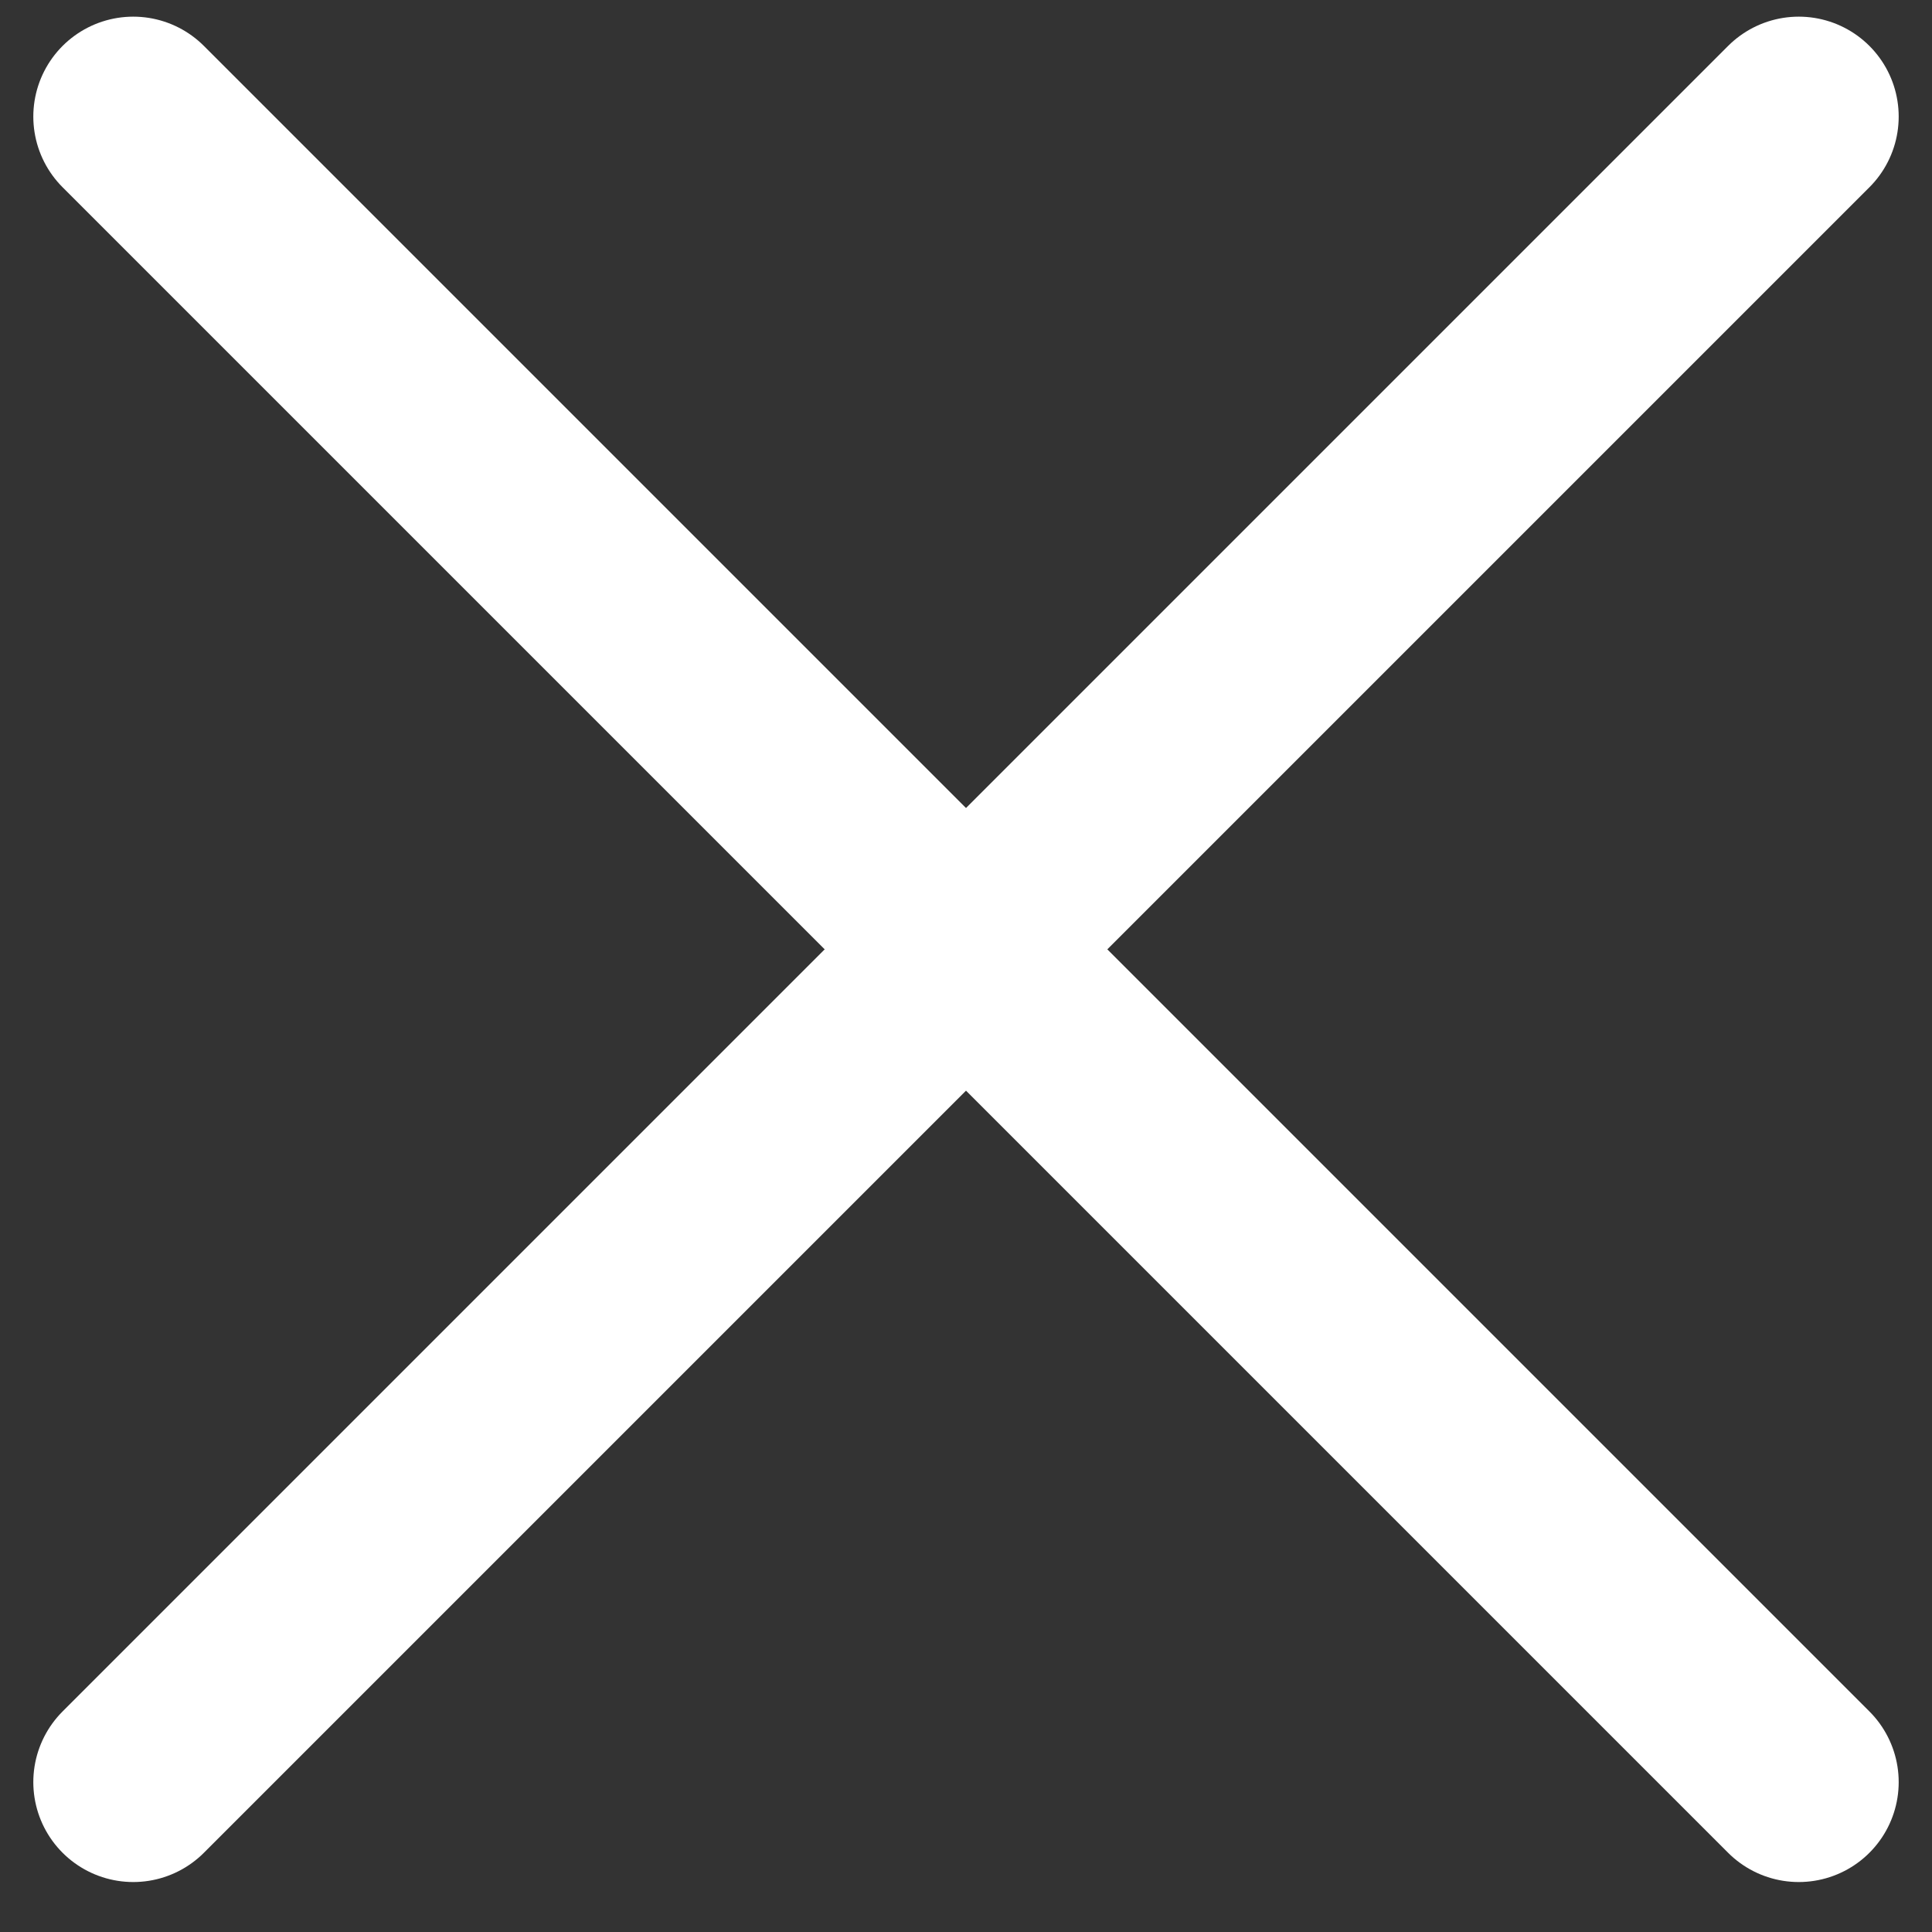
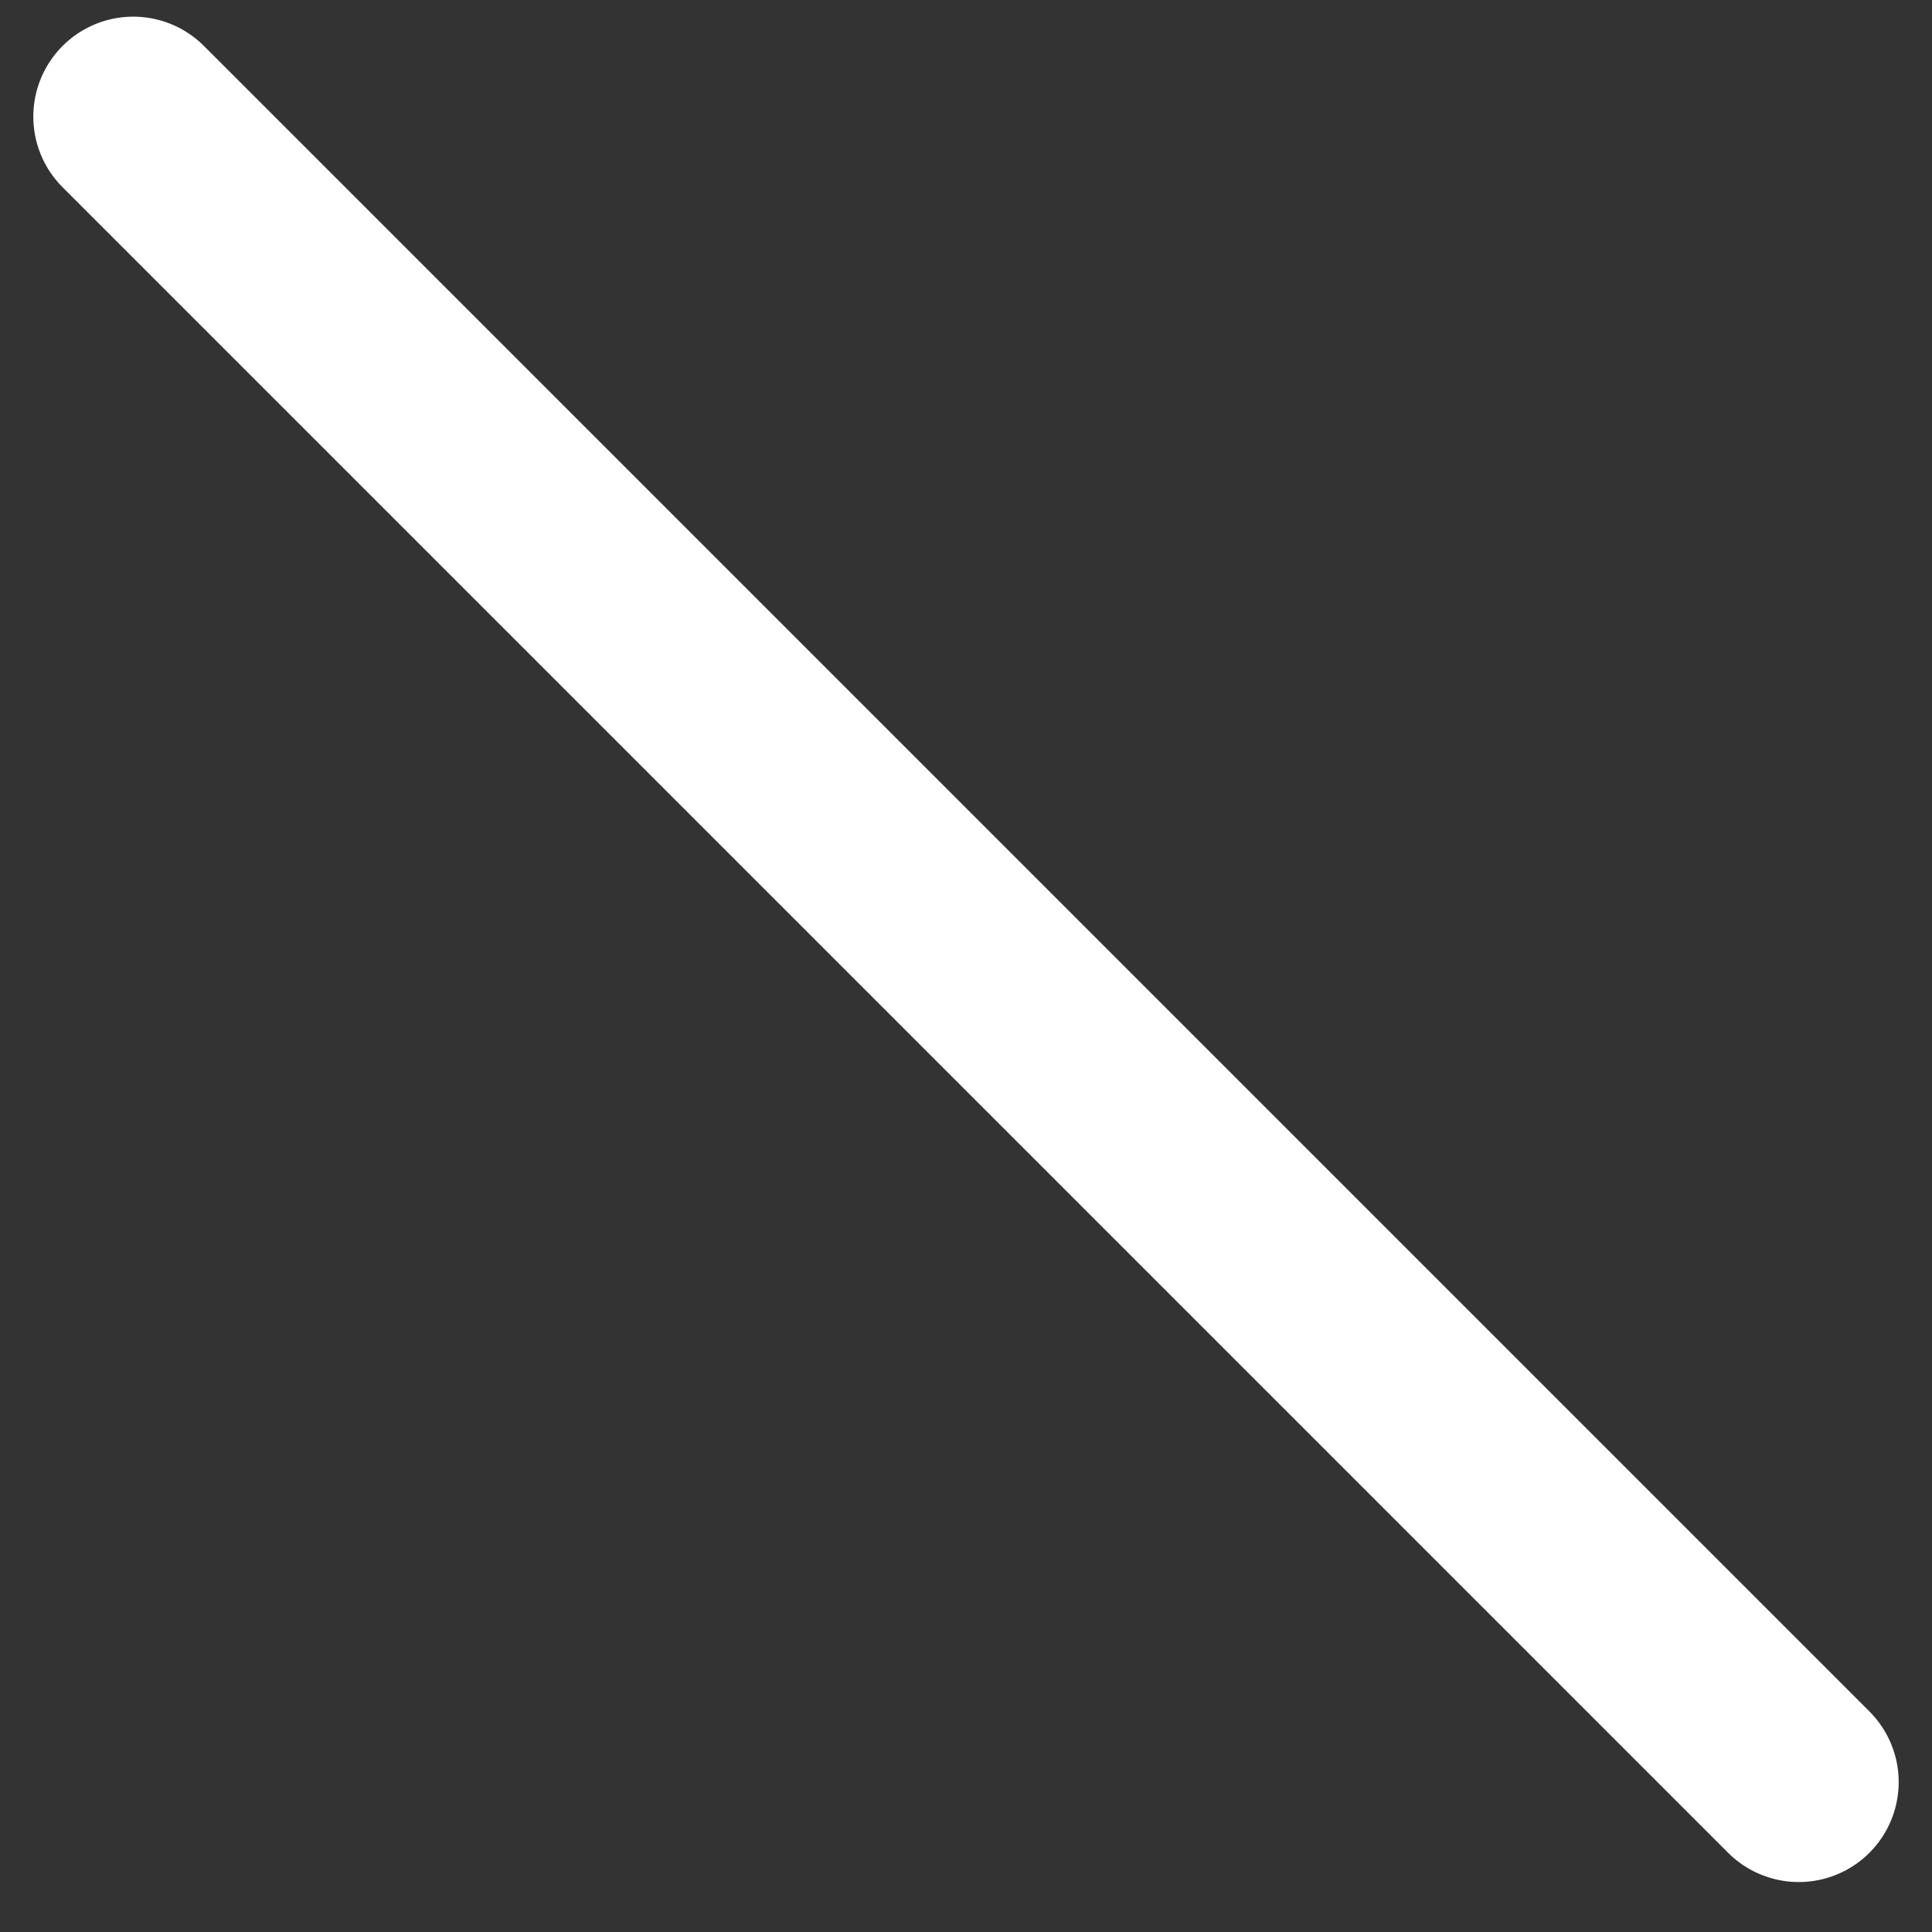
<svg xmlns="http://www.w3.org/2000/svg" width="29" height="29" viewBox="0 0 29 29" fill="none">
  <rect x="0" y="0" width="29" height="29" fill="#333333" stroke="none" />
-   <path d="M27 1.75L2 26.75" stroke="white" stroke-width="3" stroke-linecap="round" stroke-linejoin="round" />
  <path d="M27 26.75L2 1.75" stroke="white" stroke-width="3" stroke-linecap="round" stroke-linejoin="round" />
</svg>